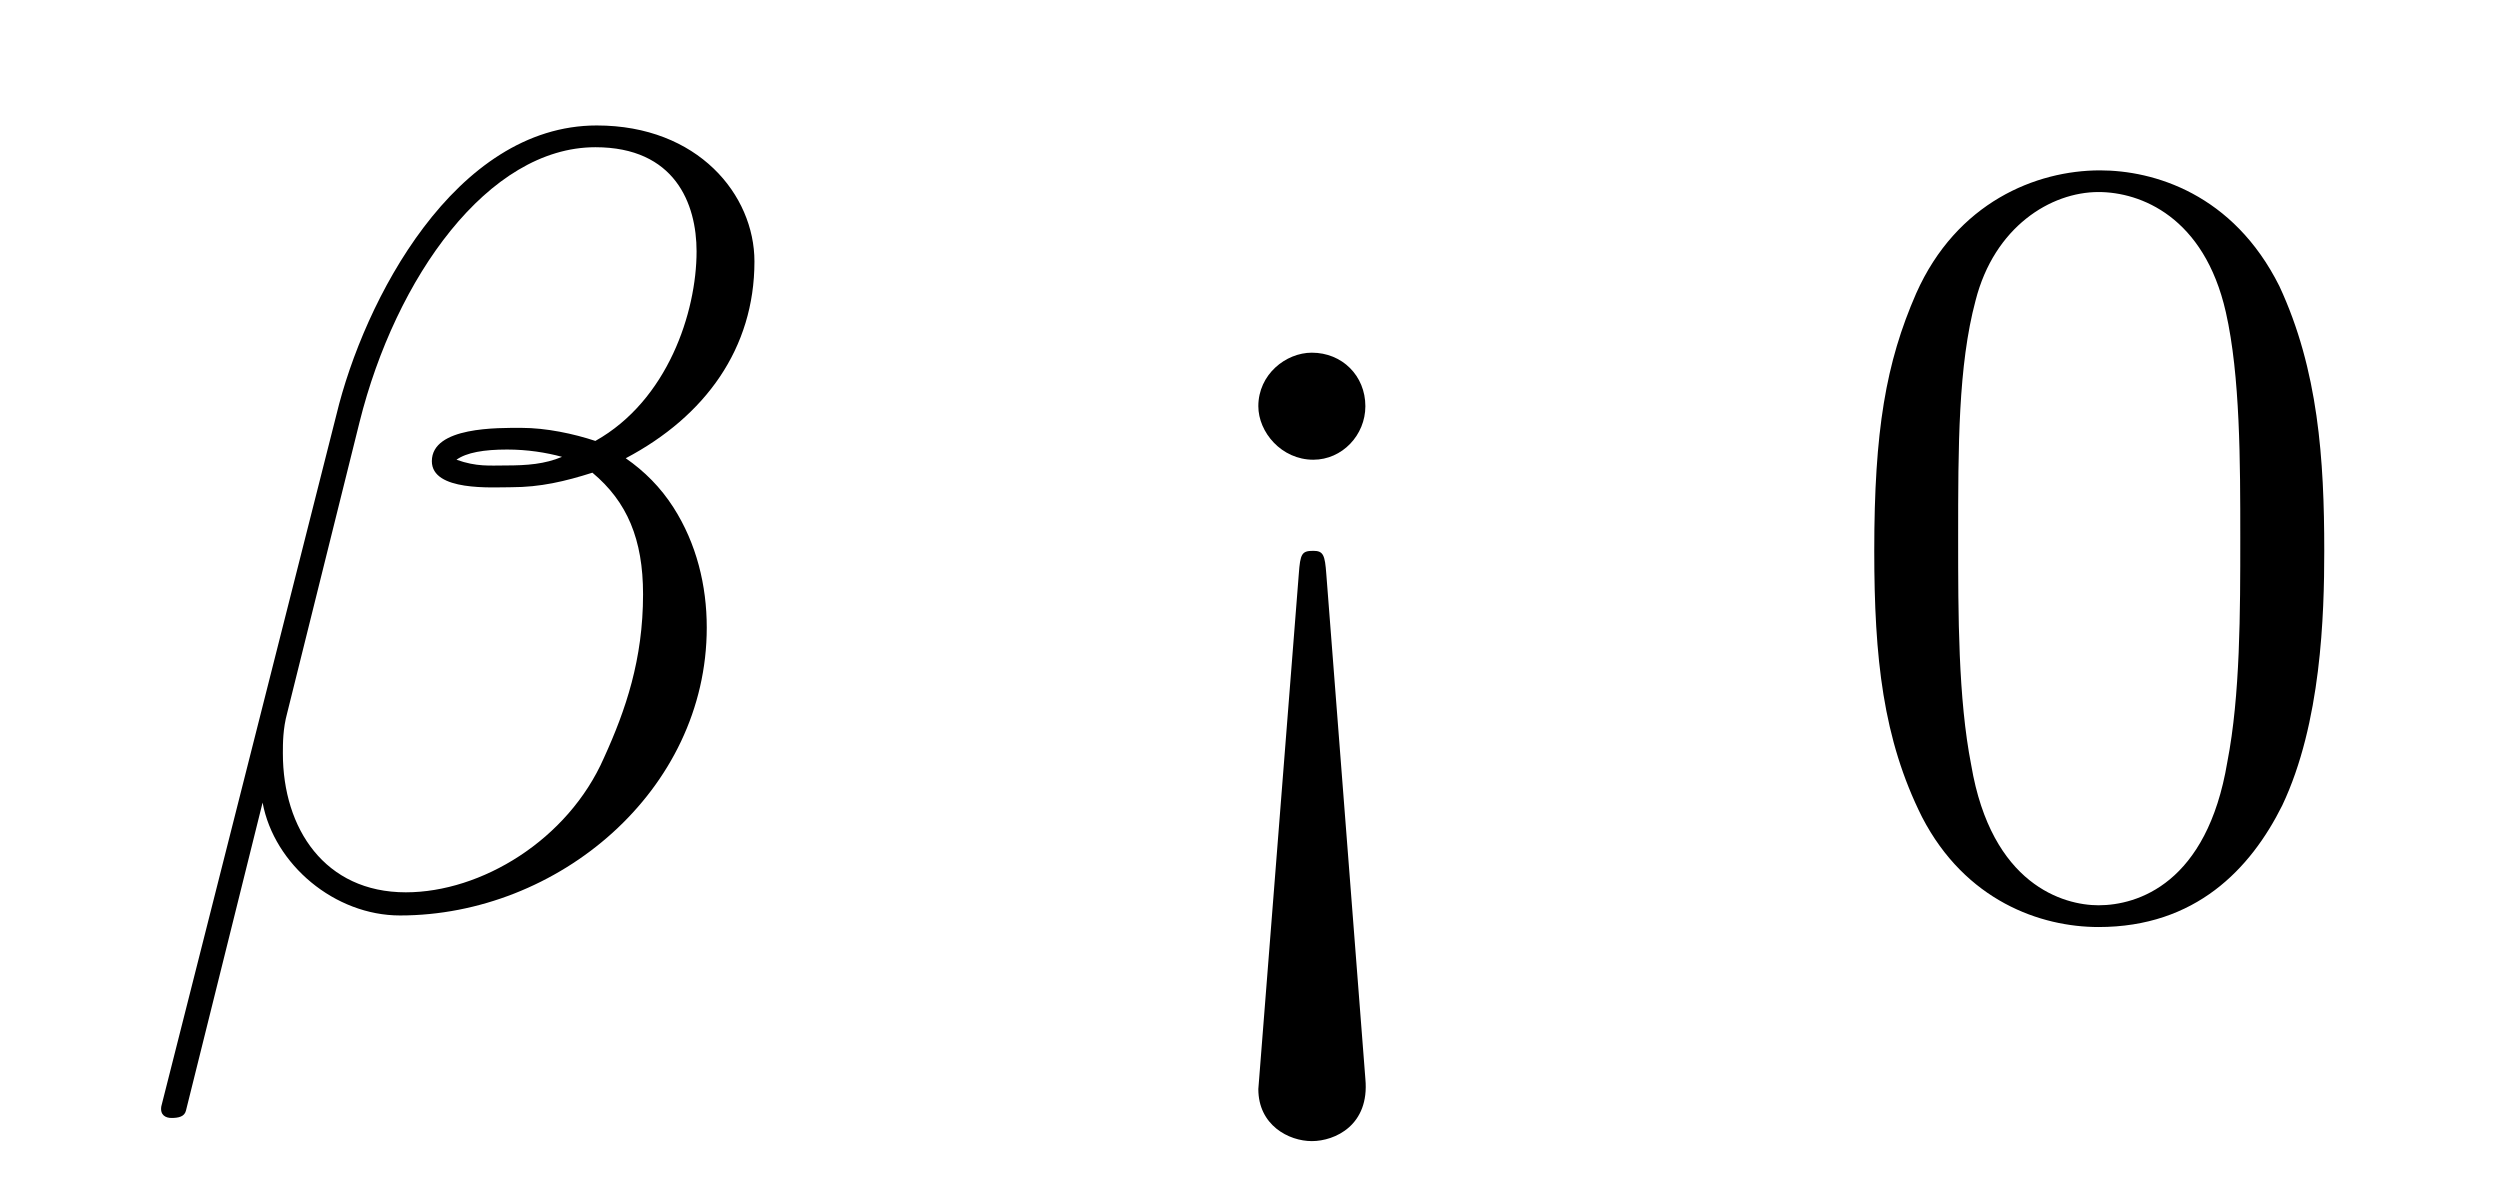
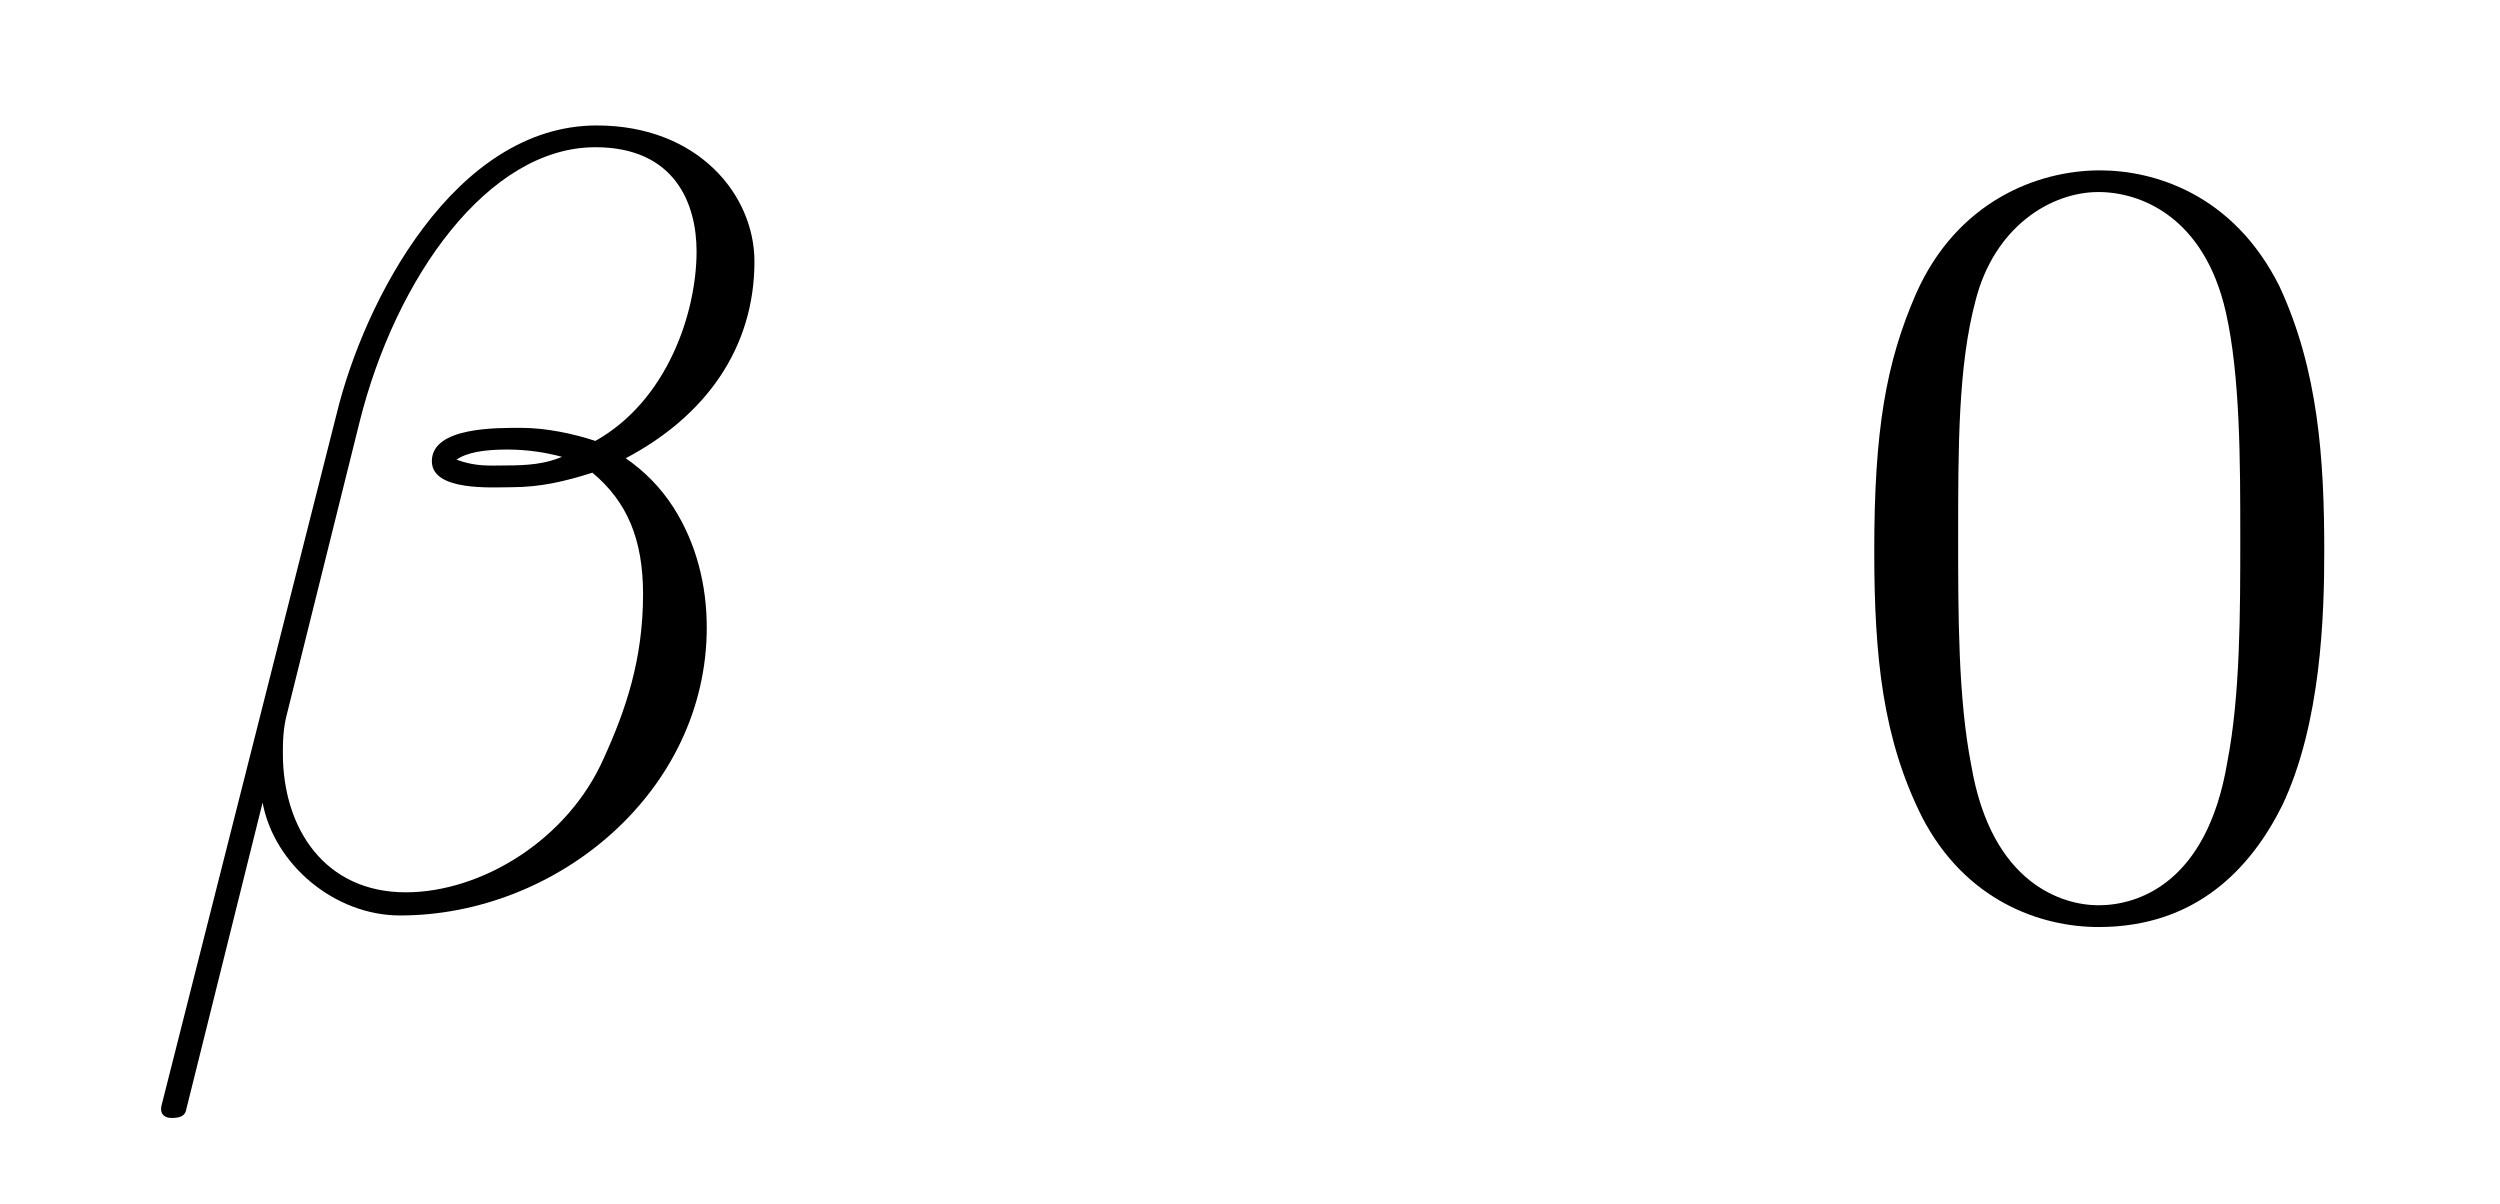
<svg xmlns="http://www.w3.org/2000/svg" height="13pt" version="1.1" viewBox="0 -13 27 13" width="27pt">
  <g id="page1">
    <g transform="matrix(1 0 0 1 -127 651)">
      <path d="M135.148 -661.176C135.148 -661.895 134.539 -662.645 133.445 -662.645C131.914 -662.645 130.93 -660.754 130.633 -659.52L128.742 -652.051C128.727 -651.957 128.789 -651.926 128.852 -651.926C128.93 -651.926 128.992 -651.941 129.008 -652.004L129.836 -655.332C129.961 -654.66 130.617 -654.113 131.32 -654.113C133.023 -654.113 134.633 -655.457 134.633 -657.223C134.633 -657.676 134.523 -658.129 134.273 -658.52C134.133 -658.738 133.961 -658.91 133.758 -659.051C134.617 -659.504 135.148 -660.238 135.148 -661.176ZM133.07 -659.066C132.883 -658.988 132.695 -658.973 132.461 -658.973C132.289 -658.973 132.148 -658.957 131.93 -659.035C132.039 -659.113 132.227 -659.145 132.477 -659.145C132.695 -659.145 132.898 -659.113 133.07 -659.066ZM134.523 -661.285C134.523 -660.629 134.211 -659.676 133.43 -659.238C133.195 -659.316 132.898 -659.379 132.633 -659.379C132.383 -659.379 131.664 -659.394 131.664 -659.019C131.664 -658.691 132.32 -658.738 132.523 -658.738C132.836 -658.738 133.102 -658.801 133.398 -658.895C133.773 -658.582 133.945 -658.176 133.945 -657.582C133.945 -656.879 133.758 -656.332 133.523 -655.816C133.133 -654.926 132.195 -654.363 131.383 -654.363C130.508 -654.363 130.055 -655.051 130.055 -655.863C130.055 -655.973 130.055 -656.129 130.102 -656.301L130.883 -659.441C131.273 -661.004 132.273 -662.41 133.43 -662.41C134.289 -662.41 134.523 -661.801 134.523 -661.285ZM134.996 -654.238" fill-rule="evenodd" />
-       <path d="M141.746 -659.613C141.746 -659.941 141.496 -660.191 141.168 -660.191C140.887 -660.191 140.59 -659.957 140.59 -659.613C140.59 -659.332 140.84 -659.035 141.184 -659.035C141.496 -659.035 141.746 -659.301 141.746 -659.613ZM141.324 -657.801C141.309 -658.004 141.293 -658.051 141.184 -658.051C141.059 -658.051 141.043 -658.02 141.027 -657.801L140.59 -652.238C140.59 -651.848 140.918 -651.676 141.168 -651.676C141.418 -651.676 141.793 -651.848 141.746 -652.348L141.324 -657.801ZM142.797 -654.238" fill-rule="evenodd" />
      <path d="M152.102 -658.051C152.102 -659.035 152.039 -660.004 151.617 -660.91C151.117 -661.91 150.258 -662.16 149.68 -662.16C148.992 -662.16 148.133 -661.816 147.695 -660.832C147.367 -660.082 147.242 -659.348 147.242 -658.051C147.242 -656.895 147.336 -656.019 147.758 -655.176C148.227 -654.27 149.039 -653.988 149.664 -653.988C150.711 -653.988 151.305 -654.613 151.648 -655.301C152.07 -656.191 152.102 -657.363 152.102 -658.051ZM149.664 -654.223C149.289 -654.223 148.508 -654.441 148.289 -655.738C148.148 -656.457 148.148 -657.363 148.148 -658.191C148.148 -659.176 148.148 -660.051 148.336 -660.754C148.539 -661.551 149.148 -661.926 149.664 -661.926C150.117 -661.926 150.805 -661.66 151.039 -660.629C151.195 -659.941 151.195 -659.004 151.195 -658.191C151.195 -657.395 151.195 -656.488 151.055 -655.77C150.836 -654.457 150.086 -654.223 149.664 -654.223ZM152.637 -654.238" fill-rule="evenodd" />
    </g>
  </g>
</svg>